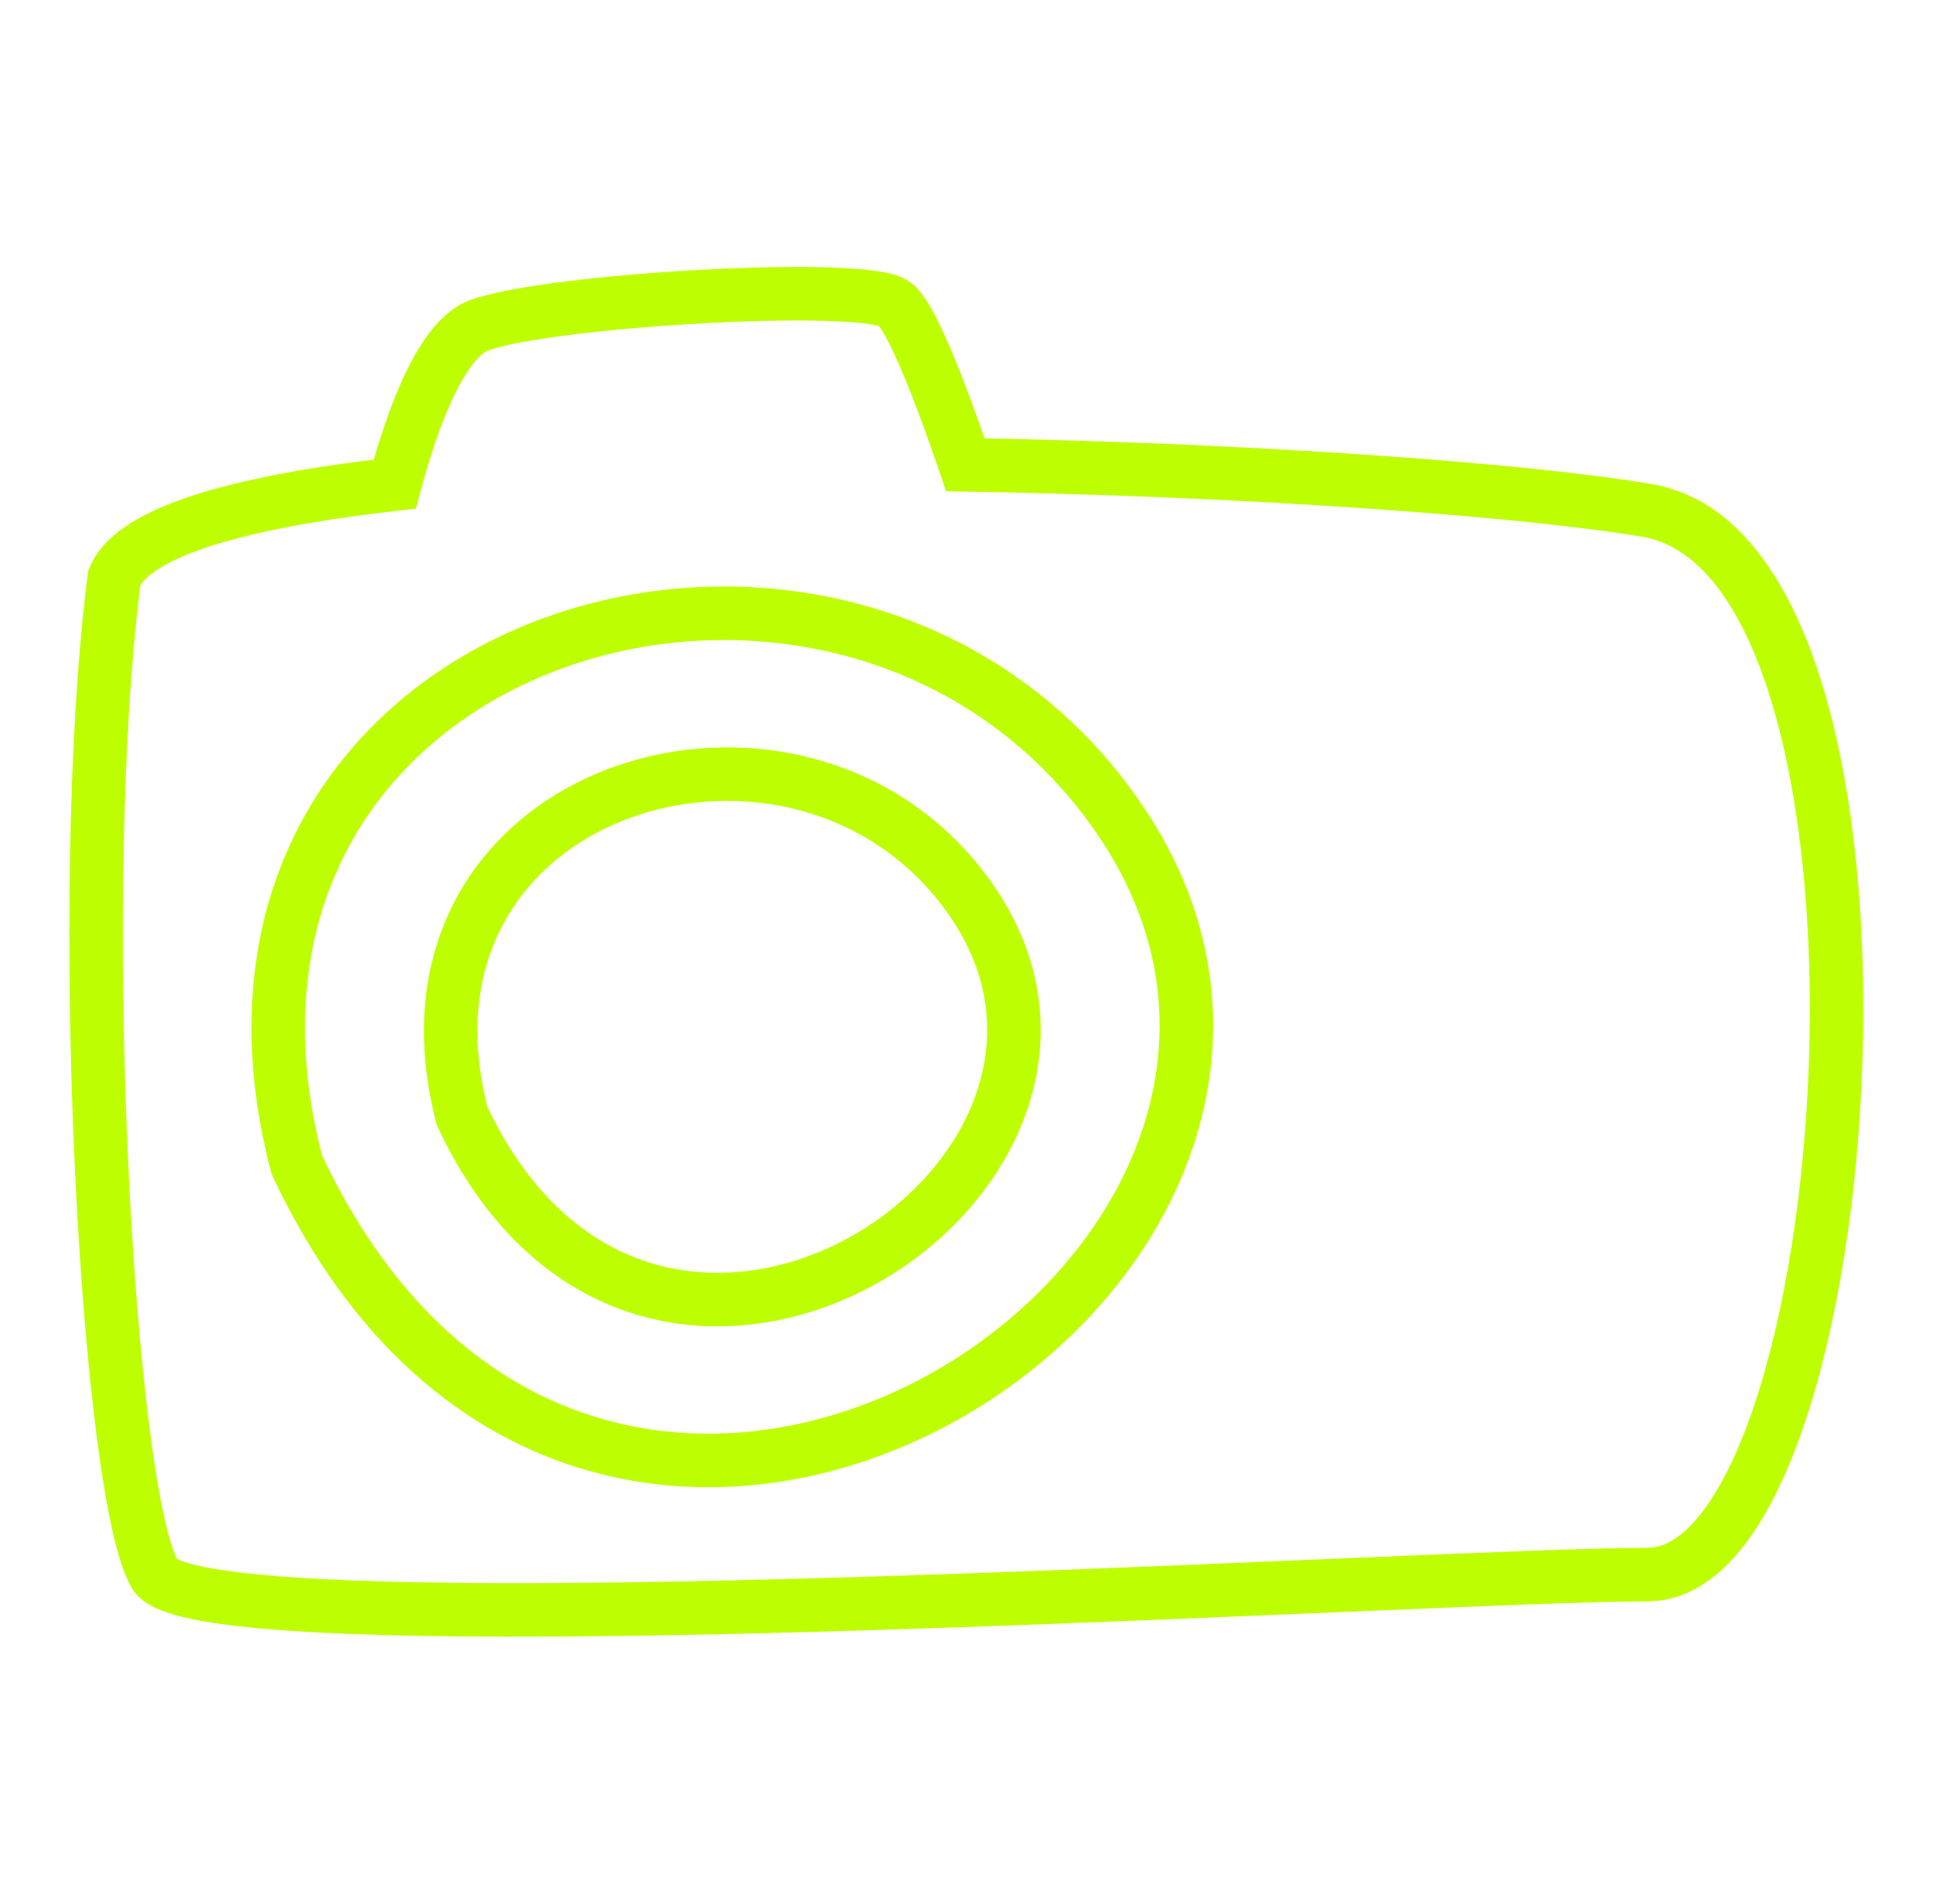
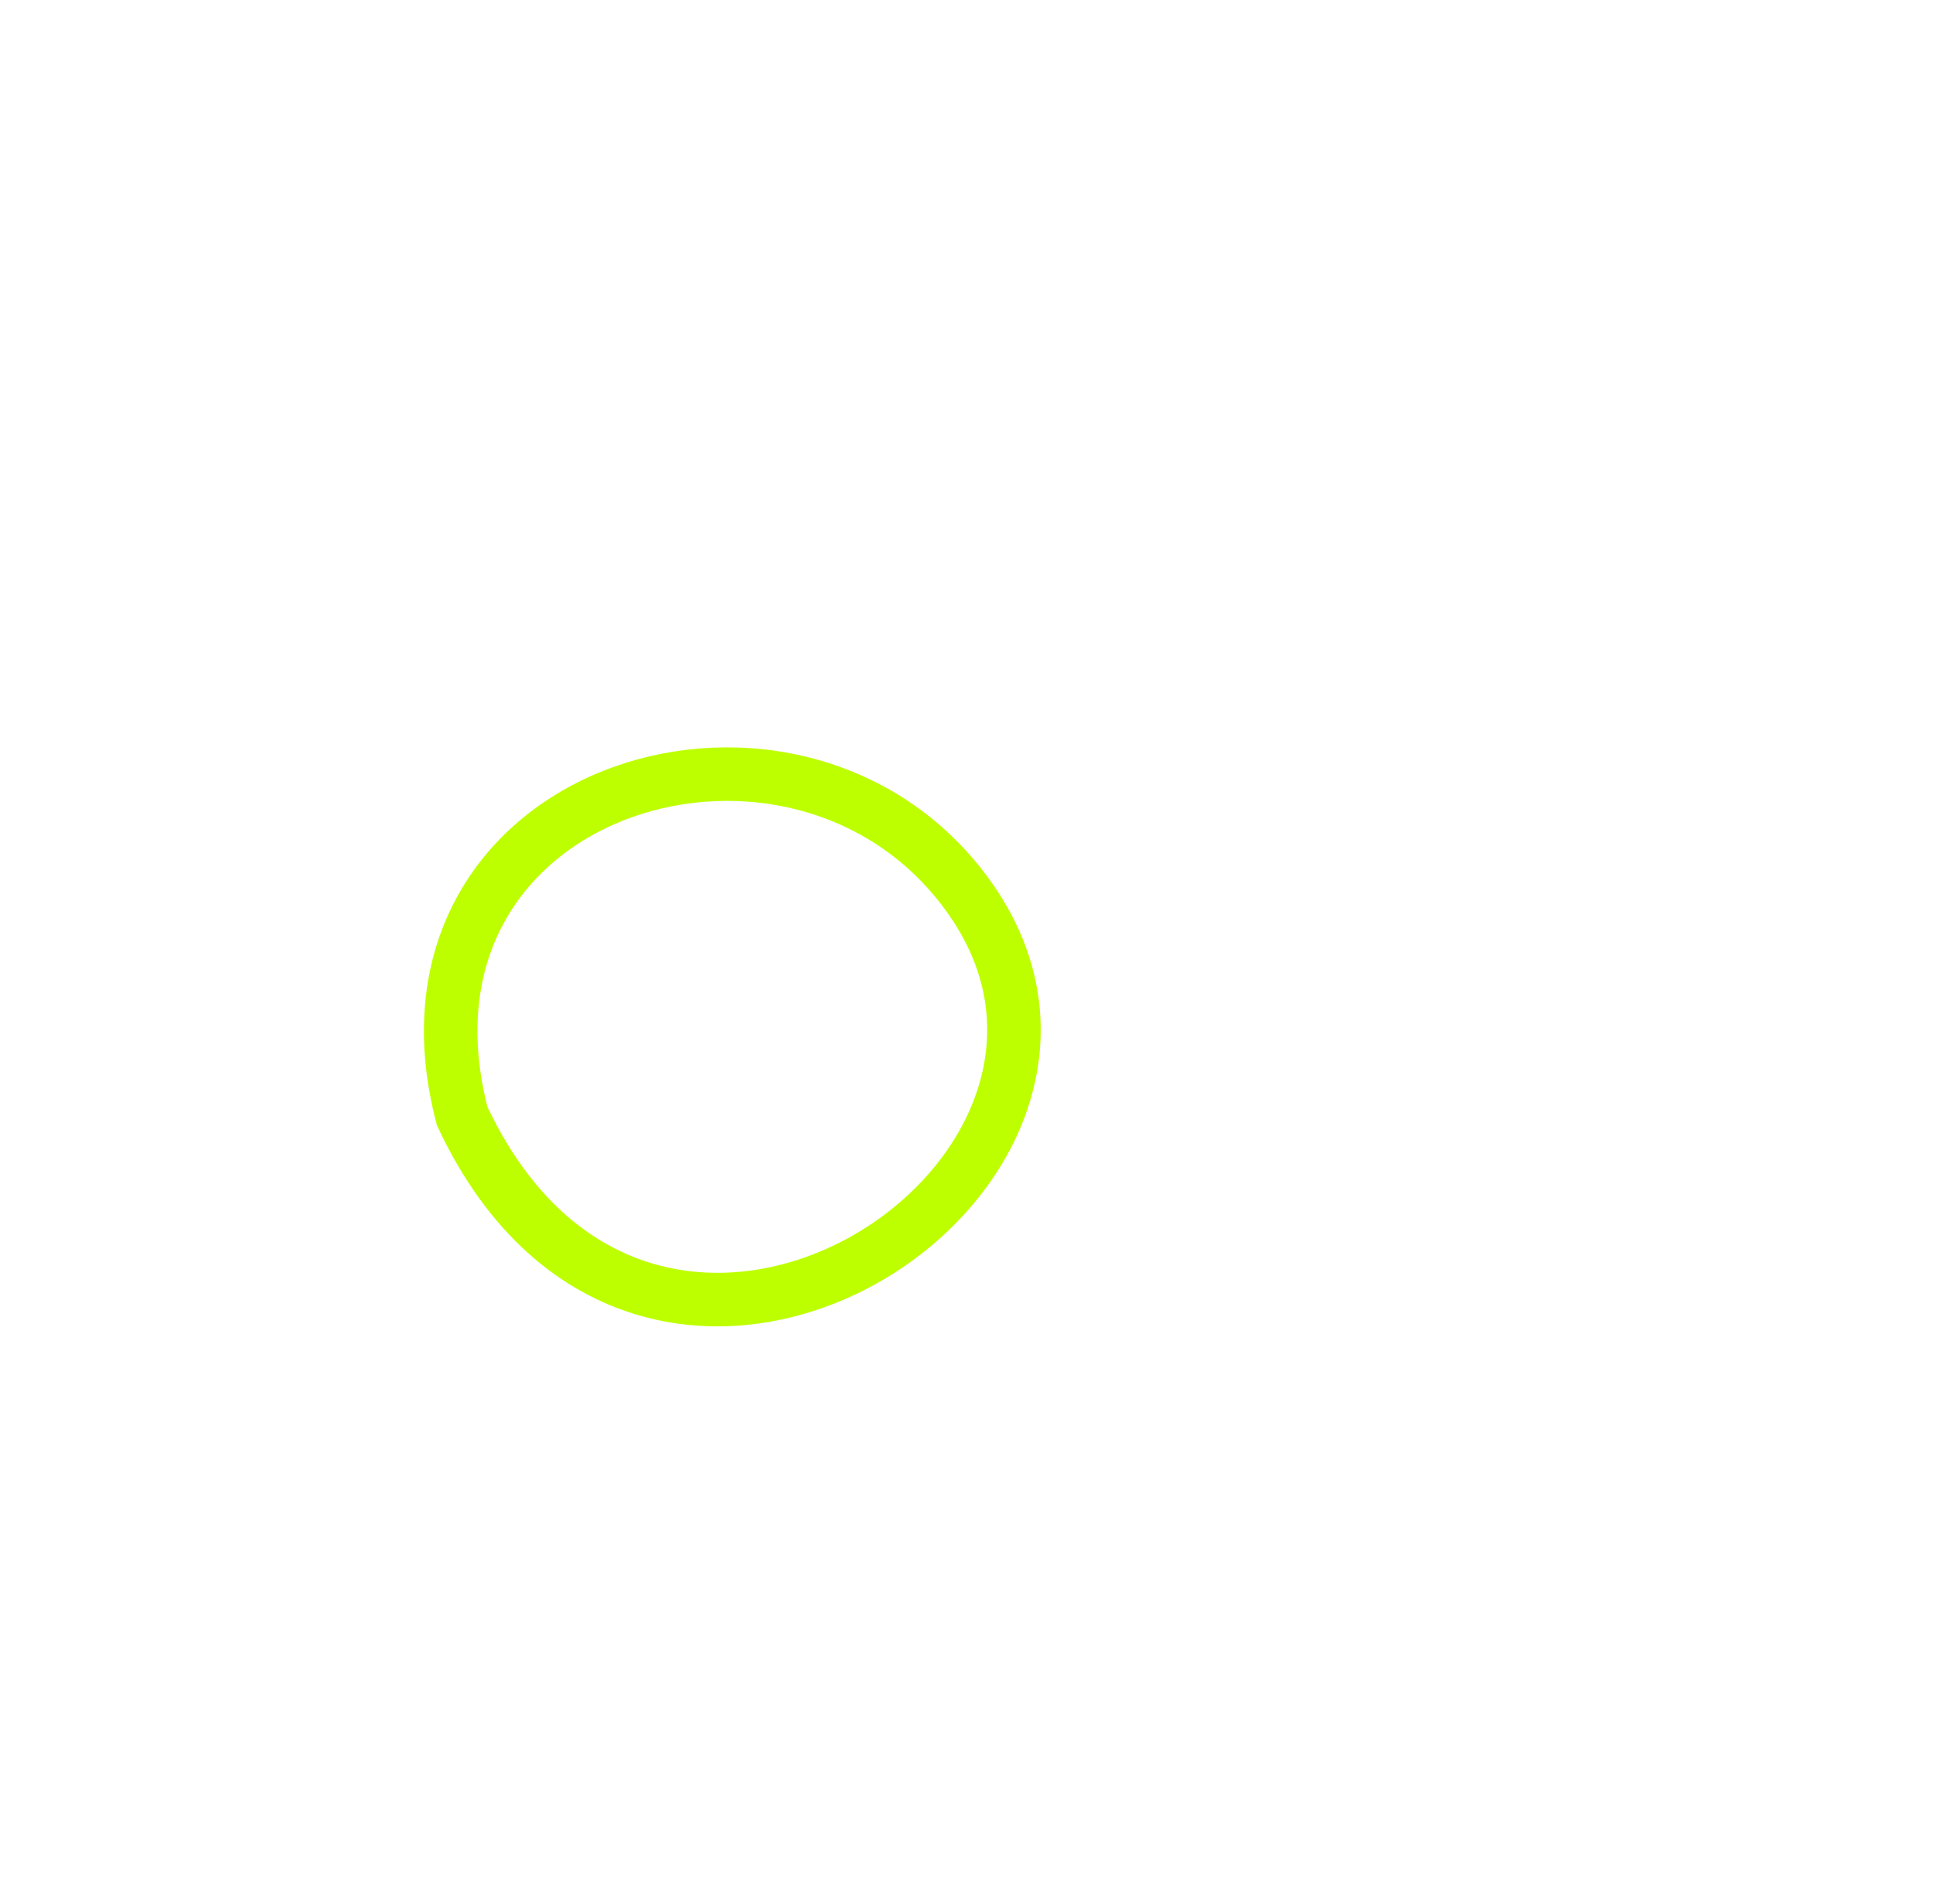
<svg xmlns="http://www.w3.org/2000/svg" width="65" height="64" viewBox="0 0 65 64" fill="none">
  <path d="M15.541 37.524C12.622 26.334 27.026 22.125 32.666 30.271C39.15 39.636 21.835 50.949 15.541 37.524Z" stroke="#BEFF00" stroke-width="1.8" />
-   <path d="M9.979 39.156C5.273 21.114 28.497 14.328 37.589 27.462C48.043 42.562 20.126 60.801 9.979 39.156Z" stroke="#BEFF00" stroke-width="1.8" />
-   <path d="M16.111 10.937L16.423 11.781L16.423 11.781L16.111 10.937ZM13.274 16.276L13.376 17.17L13.986 17.101L14.144 16.508L13.274 16.276ZM30.061 10.203L30.56 9.454L30.061 10.203ZM32.461 15.627L31.609 15.917L31.812 16.516L32.446 16.527L32.461 15.627ZM55.398 17.165L55.246 18.052L55.246 18.052L55.398 17.165ZM44.608 53.317L44.57 52.418L44.57 52.418L44.608 53.317ZM5.211 52.937L4.439 53.399L4.439 53.399L5.211 52.937ZM3.843 19.427L3.01 19.085L2.965 19.195L2.95 19.312L3.843 19.427ZM15.8 10.092C15.286 10.282 14.872 10.655 14.544 11.055C14.212 11.462 13.92 11.957 13.664 12.483C13.152 13.536 12.731 14.82 12.405 16.044L14.144 16.508C14.457 15.336 14.842 14.176 15.282 13.271C15.503 12.819 15.724 12.456 15.938 12.194C16.158 11.925 16.325 11.817 16.423 11.781L15.8 10.092ZM30.56 9.454C30.365 9.324 30.143 9.253 29.973 9.209C29.787 9.161 29.577 9.124 29.357 9.096C28.916 9.038 28.372 9.004 27.768 8.987C26.558 8.954 25.04 8.99 23.496 9.075C21.95 9.16 20.361 9.295 19.006 9.464C17.681 9.63 16.491 9.838 15.8 10.092L16.423 11.781C16.895 11.607 17.891 11.418 19.229 11.251C20.535 11.087 22.081 10.955 23.595 10.872C25.109 10.789 26.574 10.755 27.719 10.787C28.293 10.803 28.77 10.834 29.124 10.881C29.302 10.904 29.433 10.929 29.523 10.952C29.63 10.979 29.619 10.99 29.562 10.951L30.56 9.454ZM33.313 15.337C32.879 14.063 32.41 12.775 31.975 11.752C31.758 11.242 31.542 10.78 31.335 10.411C31.232 10.227 31.123 10.051 31.009 9.899C30.904 9.759 30.755 9.584 30.56 9.454L29.562 10.951C29.506 10.914 29.51 10.899 29.568 10.978C29.618 11.045 29.684 11.147 29.765 11.291C29.926 11.578 30.113 11.974 30.319 12.457C30.729 13.42 31.181 14.659 31.609 15.917L33.313 15.337ZM32.446 16.527C42.055 16.686 51.301 17.375 55.246 18.052L55.551 16.278C51.466 15.577 42.109 14.887 32.476 14.727L32.446 16.527ZM55.246 18.052C57.083 18.367 58.596 20.31 59.604 23.705C60.587 27.012 60.97 31.327 60.829 35.639C60.689 39.948 60.027 44.173 58.973 47.291C58.444 48.854 57.834 50.086 57.182 50.908C56.527 51.735 55.925 52.037 55.398 52.037V53.837C56.697 53.837 57.763 53.073 58.593 52.027C59.425 50.976 60.116 49.529 60.678 47.867C61.805 44.535 62.484 40.125 62.628 35.697C62.773 31.271 62.386 26.747 61.33 23.192C60.3 19.725 58.505 16.785 55.551 16.278L55.246 18.052ZM55.398 52.037C53.537 52.037 49.522 52.208 44.57 52.418L44.646 54.216C49.626 54.005 53.587 53.837 55.398 53.837V52.037ZM44.57 52.418C37.18 52.731 27.645 53.136 19.809 53.212C15.889 53.25 12.415 53.206 9.856 53.031C8.572 52.942 7.549 52.823 6.825 52.672C6.46 52.596 6.205 52.519 6.041 52.45C5.843 52.365 5.907 52.346 5.984 52.475L4.439 53.399C4.665 53.778 5.052 53.985 5.336 54.106C5.654 54.241 6.038 54.347 6.458 54.434C7.302 54.61 8.42 54.736 9.732 54.826C12.364 55.007 15.894 55.05 19.827 55.012C27.698 54.935 37.264 54.529 44.646 54.216L44.57 52.418ZM5.984 52.475C5.867 52.279 5.698 51.801 5.517 50.976C5.344 50.184 5.177 49.165 5.024 47.963C4.718 45.562 4.47 42.484 4.314 39.147C4.001 32.461 4.061 24.811 4.735 19.541L2.95 19.312C2.256 24.733 2.201 32.502 2.516 39.231C2.673 42.6 2.924 45.728 3.239 48.191C3.395 49.421 3.57 50.498 3.759 51.361C3.94 52.19 4.157 52.927 4.439 53.399L5.984 52.475ZM4.675 19.769C4.737 19.617 4.915 19.386 5.348 19.113C5.773 18.845 6.372 18.583 7.15 18.336C8.705 17.844 10.835 17.458 13.376 17.17L13.173 15.381C10.587 15.674 8.324 16.076 6.607 16.62C5.749 16.892 4.992 17.21 4.389 17.59C3.794 17.965 3.271 18.449 3.01 19.085L4.675 19.769Z" fill="#BEFF00" />
</svg>